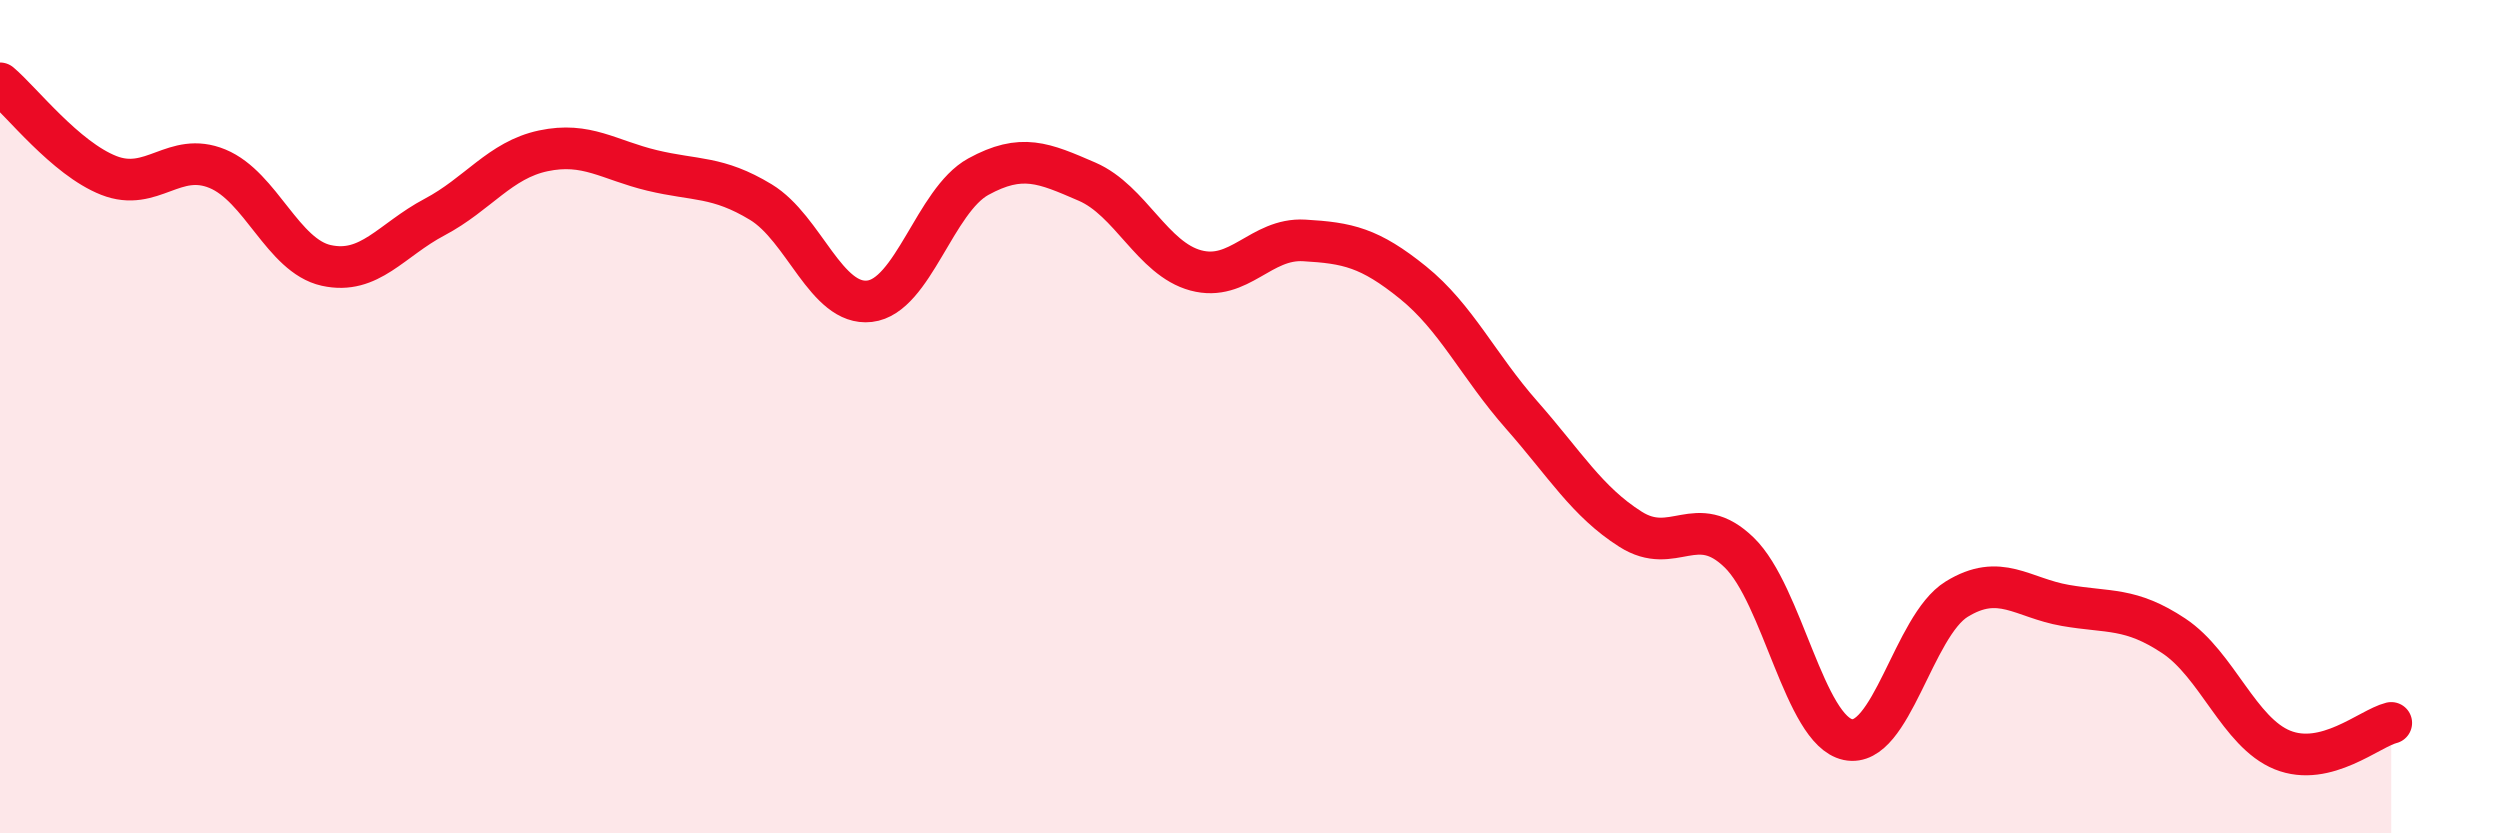
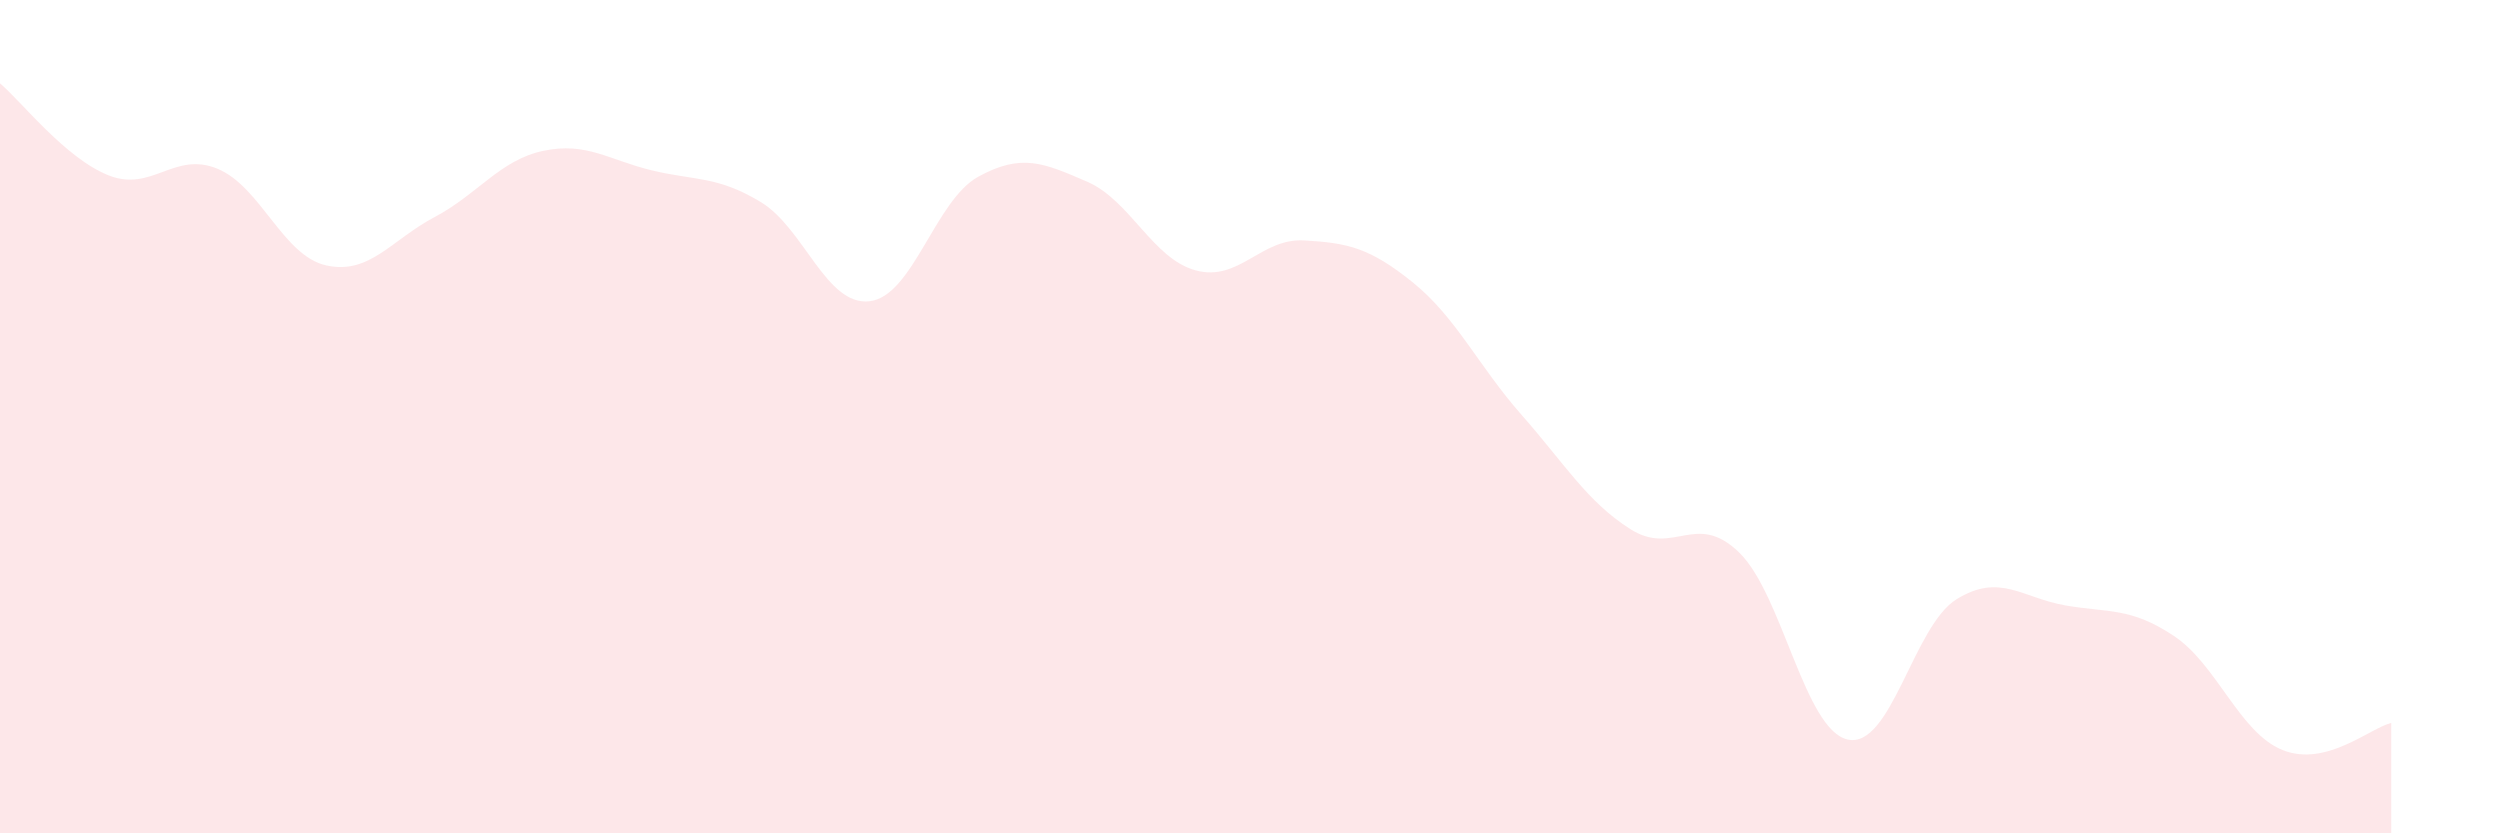
<svg xmlns="http://www.w3.org/2000/svg" width="60" height="20" viewBox="0 0 60 20">
  <path d="M 0,2 C 0.52,2.44 1.57,3.8 2.61,4.21 C 3.65,4.62 4.18,3.62 5.22,4.05 C 6.26,4.48 6.79,6.14 7.83,6.37 C 8.87,6.6 9.39,5.76 10.43,5.21 C 11.47,4.66 12,3.84 13.04,3.62 C 14.08,3.4 14.61,3.84 15.65,4.09 C 16.69,4.34 17.22,4.22 18.26,4.85 C 19.3,5.48 19.83,7.35 20.87,7.23 C 21.91,7.11 22.44,4.81 23.48,4.24 C 24.52,3.67 25.05,3.91 26.09,4.36 C 27.13,4.81 27.66,6.21 28.7,6.49 C 29.74,6.77 30.26,5.71 31.3,5.77 C 32.34,5.83 32.87,5.94 33.91,6.78 C 34.95,7.62 35.48,8.78 36.52,9.96 C 37.56,11.14 38.09,12.04 39.13,12.7 C 40.17,13.36 40.7,12.25 41.74,13.26 C 42.78,14.27 43.31,17.53 44.35,17.75 C 45.39,17.97 45.92,15.02 46.96,14.38 C 48,13.74 48.53,14.35 49.57,14.53 C 50.61,14.71 51.13,14.57 52.17,15.26 C 53.21,15.95 53.74,17.58 54.78,18 C 55.82,18.42 56.87,17.48 57.39,17.35L57.39 20L0 20Z" fill="#EB0A25" opacity="0.1" stroke-linecap="round" stroke-linejoin="round" />
-   <path d="M 0,2 C 0.52,2.44 1.57,3.8 2.61,4.21 C 3.65,4.62 4.18,3.62 5.22,4.05 C 6.26,4.48 6.79,6.14 7.83,6.37 C 8.87,6.6 9.39,5.76 10.43,5.21 C 11.47,4.66 12,3.84 13.04,3.62 C 14.08,3.4 14.61,3.84 15.65,4.09 C 16.69,4.34 17.22,4.22 18.26,4.85 C 19.3,5.48 19.83,7.35 20.87,7.23 C 21.91,7.11 22.44,4.81 23.48,4.24 C 24.52,3.67 25.05,3.91 26.09,4.36 C 27.13,4.81 27.66,6.21 28.7,6.49 C 29.74,6.77 30.26,5.71 31.3,5.77 C 32.34,5.83 32.87,5.94 33.91,6.78 C 34.95,7.62 35.48,8.78 36.52,9.96 C 37.56,11.14 38.09,12.04 39.13,12.7 C 40.17,13.36 40.7,12.25 41.74,13.26 C 42.78,14.27 43.31,17.53 44.35,17.75 C 45.39,17.97 45.92,15.02 46.96,14.38 C 48,13.74 48.53,14.35 49.57,14.53 C 50.61,14.71 51.13,14.57 52.17,15.26 C 53.21,15.95 53.74,17.58 54.78,18 C 55.82,18.42 56.87,17.48 57.39,17.35" stroke="#EB0A25" stroke-width="1" fill="none" stroke-linecap="round" stroke-linejoin="round" />
</svg>